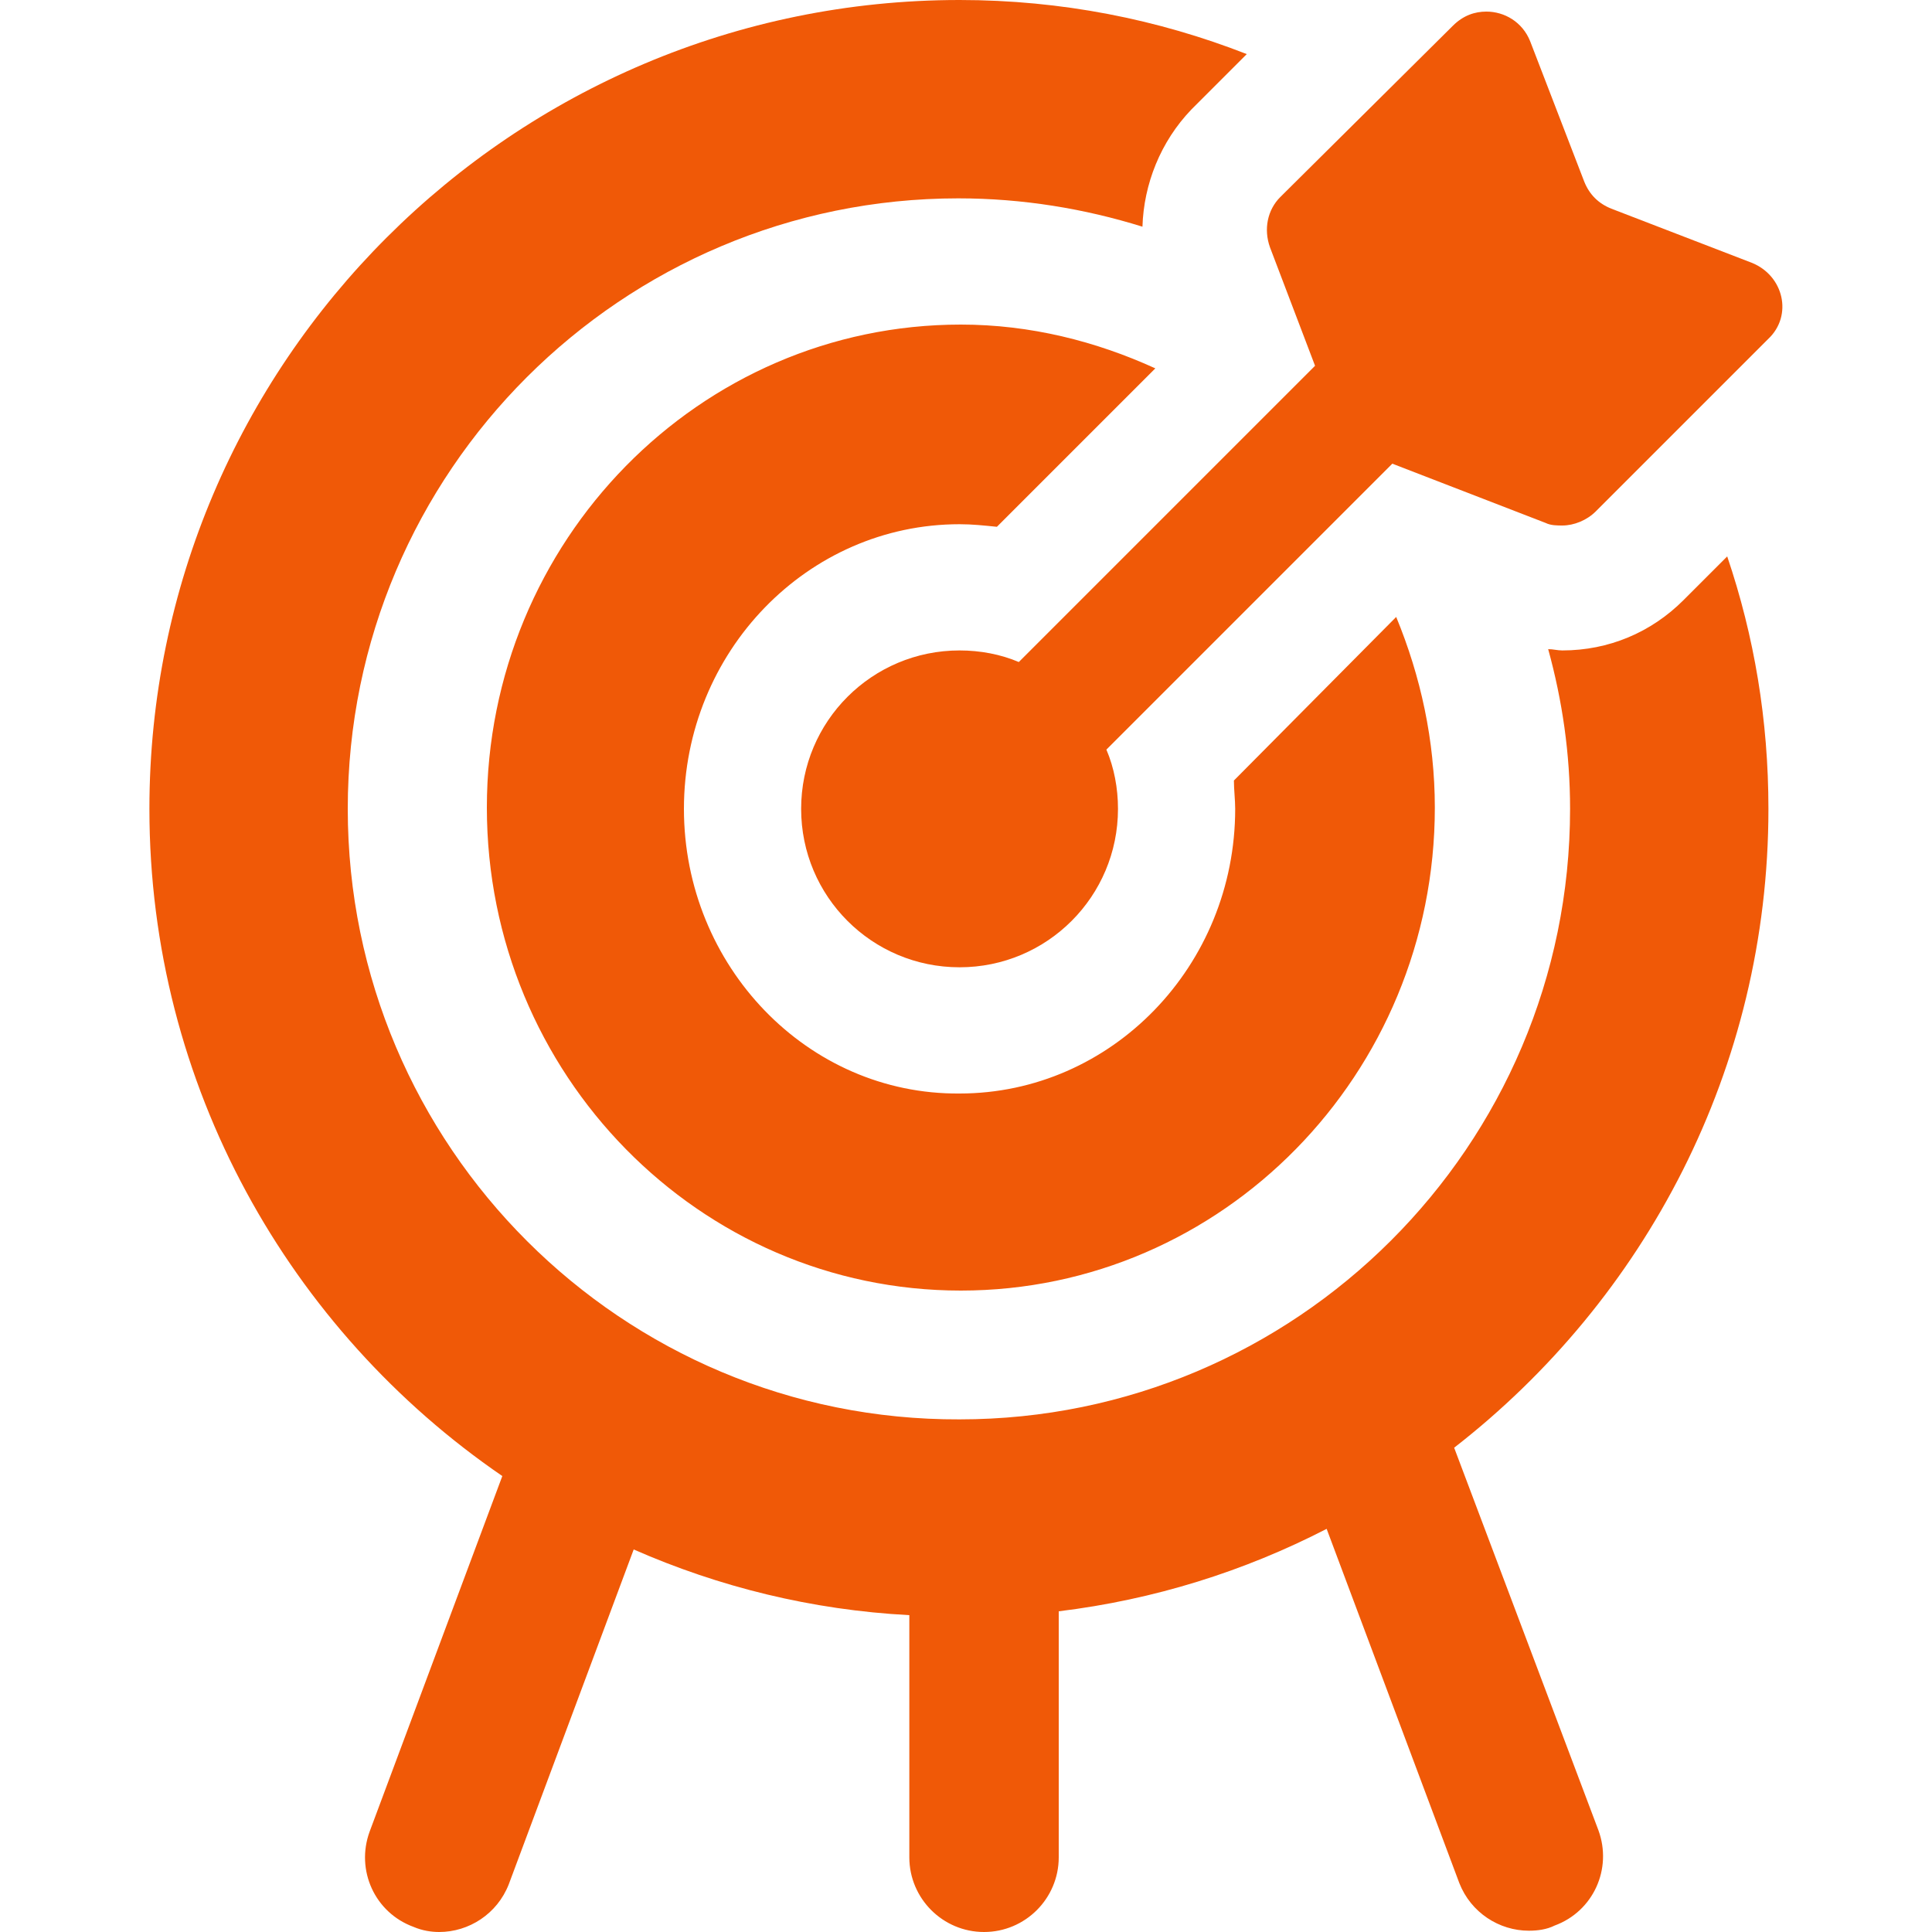
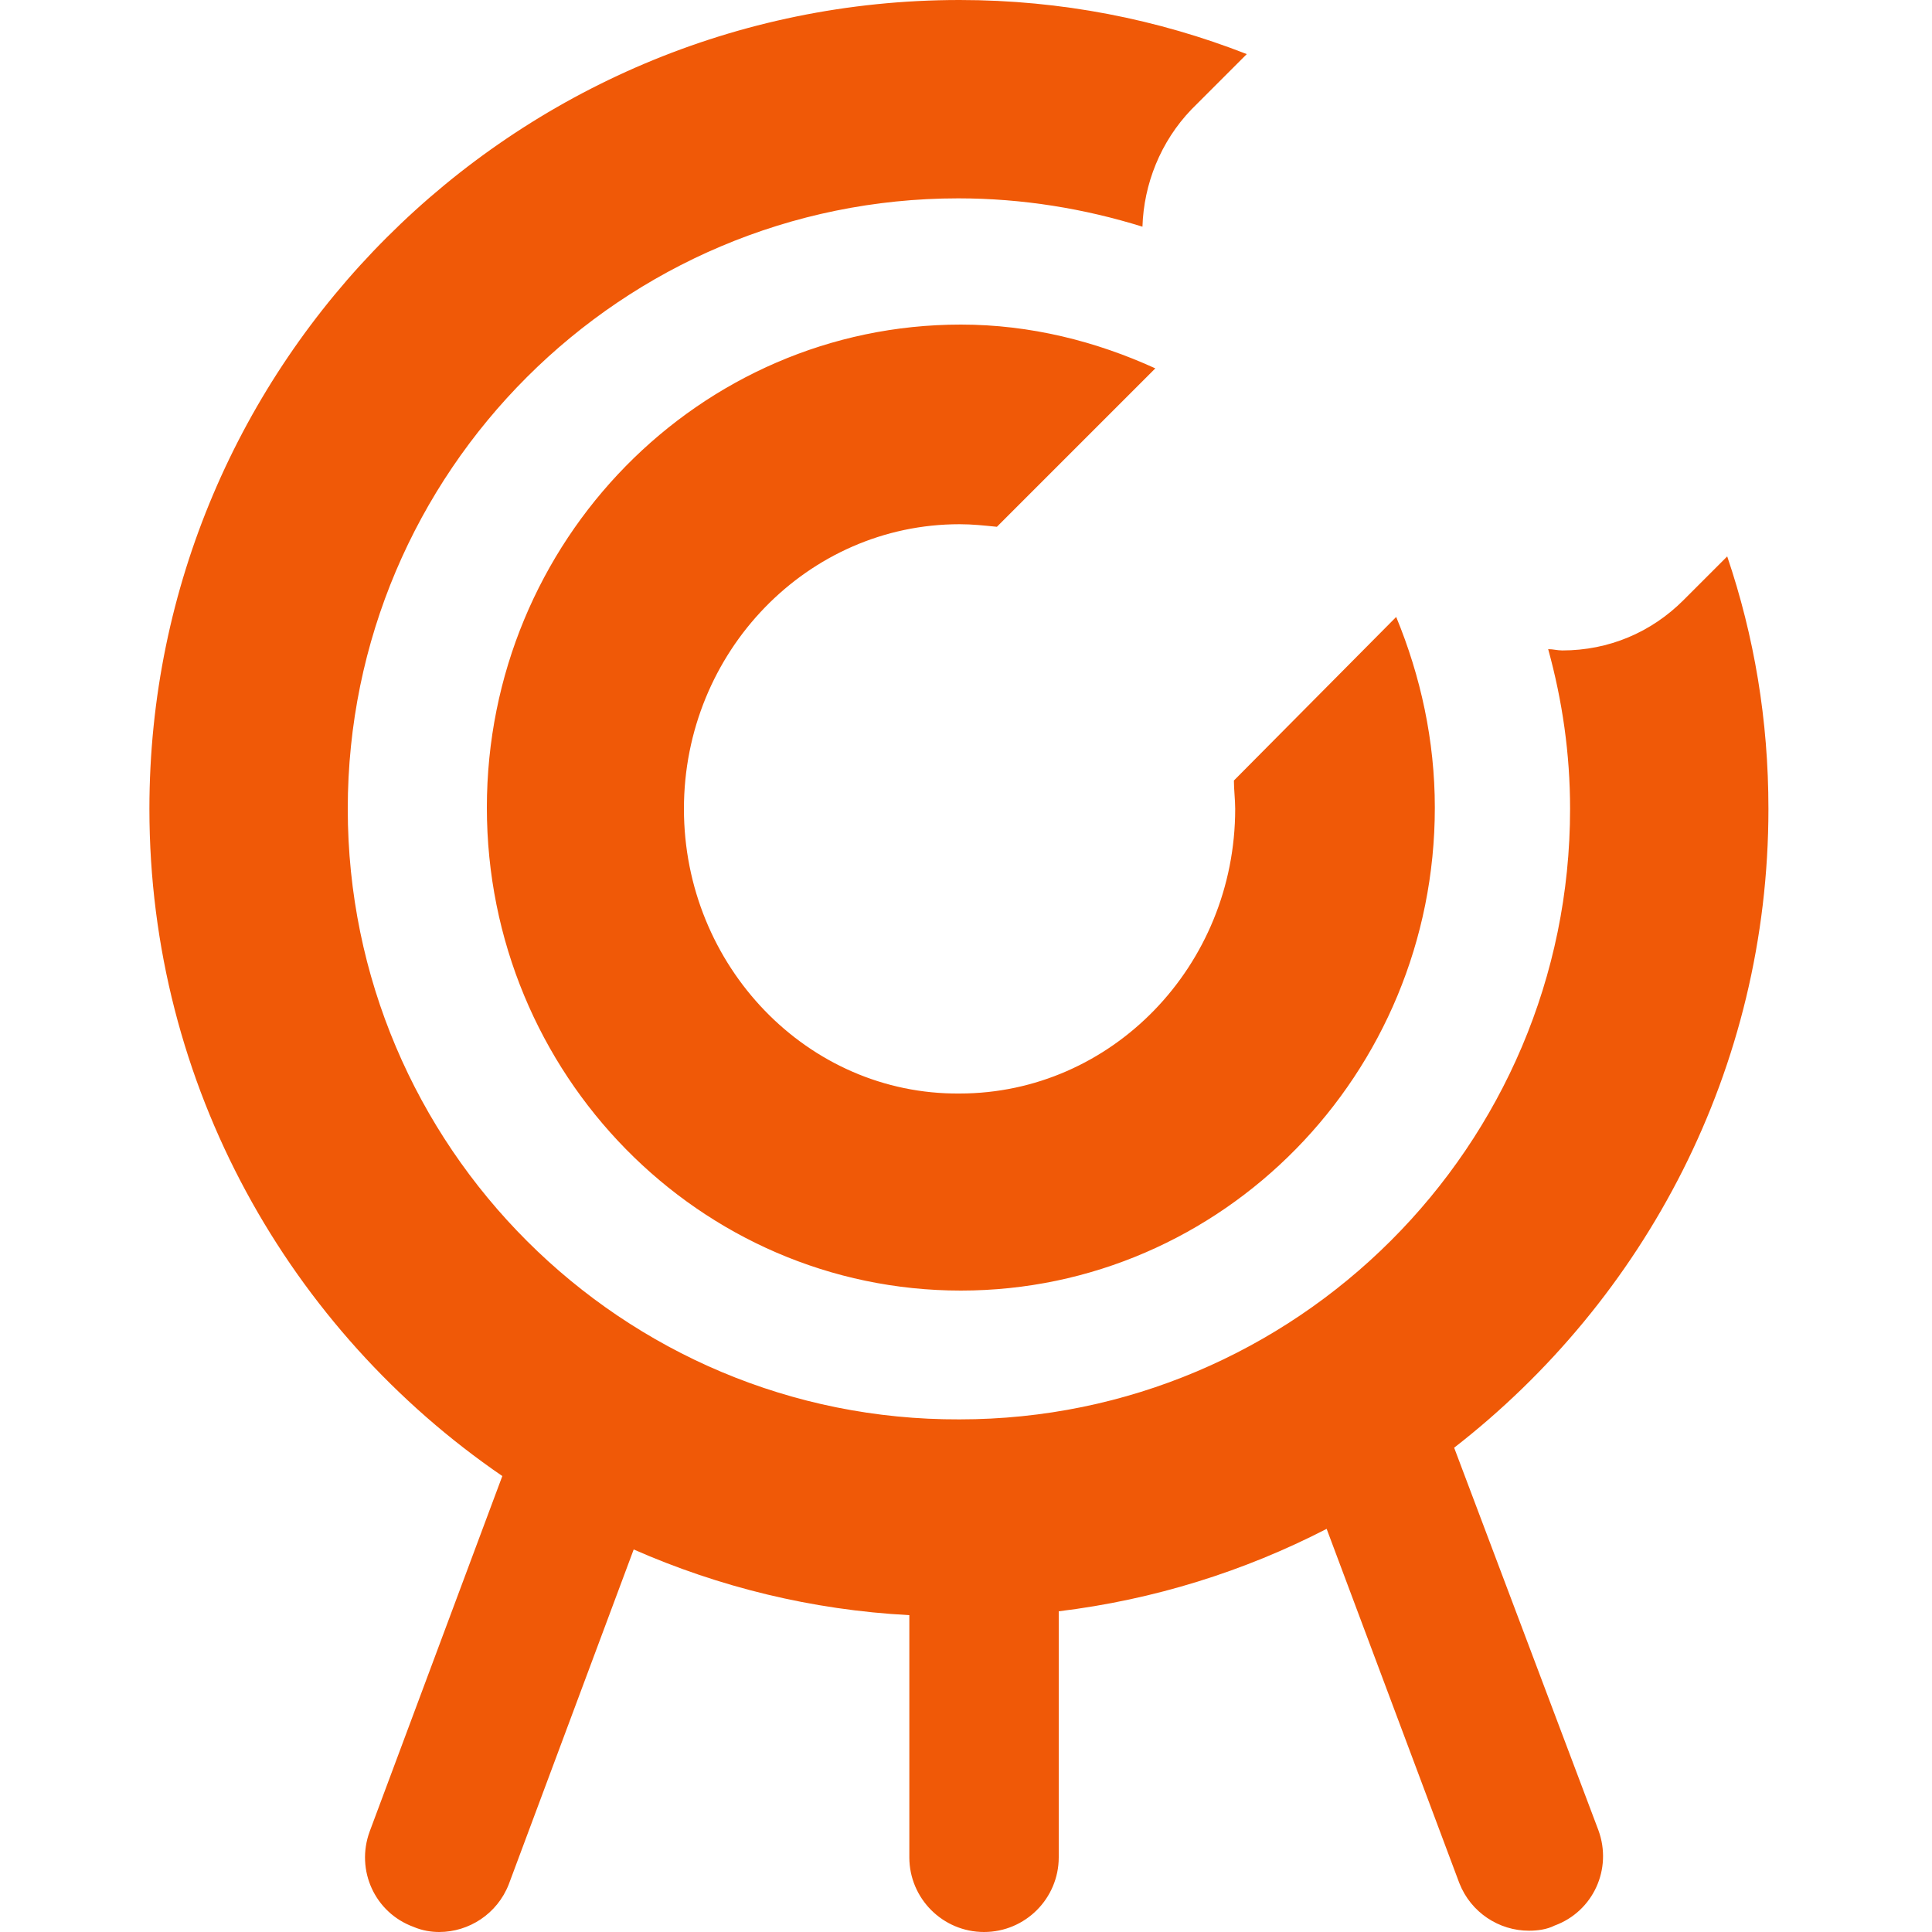
<svg xmlns="http://www.w3.org/2000/svg" version="1.1" id="圖層_1" x="0px" y="0px" viewBox="0 0 150 150" style="enable-background:new 0 0 150 150;" xml:space="preserve">
  <style type="text/css">
	.st0{fill:#F05907;}
</style>
  <g id="XMLID_45_">
    <g id="XMLID_46_">
      <path id="XMLID_48_" class="st0" d="M95.9,62.8c0,12.2-9.6,22.1-21.4,22.1C62.7,85,53.1,75,53.1,62.8c0-12.2,9.6-22.1,21.4-22.1    c1,0,1.9,0.1,2.9,0.2l12.3-12.3c-4.6-2.1-9.7-3.4-15.1-3.4c-20.3,0-36.8,16.8-36.8,37.5c0,20.7,16.5,37.5,36.8,37.5    c20.3,0,36.8-16.8,36.8-37.5c0-5.2-1.1-10.2-3-14.8L95.8,60.6C95.8,61.3,95.9,62.1,95.9,62.8z M112.9,112.4    c14.8-11.5,24.4-29.4,24.4-49.6c0-6.9-1.1-13.4-3.2-19.6l-3.4,3.4c-2.5,2.5-5.8,3.9-9.4,3.9c-0.4,0-0.7-0.1-1.1-0.1    c1.1,4,1.7,8.1,1.7,12.4c0,26.2-21.3,47.4-47.4,47.4C48.3,110.3,27,89,27,62.8c0-26.2,21.3-47.4,47.4-47.4c5,0,9.8,0.8,14.3,2.2    c0.1-3.3,1.4-6.6,3.8-9.1l4.3-4.3C89.9,1.5,82.4,0,74.5,0C39.8,0,11.6,28.2,11.6,62.8c0,21.5,10.9,40.5,27.4,51.8l-10.3,27.6    c-1.1,3,0.4,6.3,3.4,7.4c0.7,0.3,1.4,0.4,2,0.4c2.3,0,4.5-1.4,5.4-3.7l9.7-26c6.6,2.9,13.8,4.7,21.4,5.1v18.8    c0,3.2,2.6,5.8,5.8,5.8c3.2,0,5.8-2.6,5.8-5.8v-19.1c7.4-0.9,14.4-3.1,20.8-6.4l10.3,27.5c0.9,2.3,3.1,3.7,5.4,3.7    c0.7,0,1.4-0.1,2-0.4c3-1.1,4.5-4.4,3.4-7.4L112.9,112.4z" />
-       <path id="XMLID_47_" class="st0" d="M136,20.4l-10.9-4.2c-1-0.4-1.7-1.1-2.1-2.1l-4.2-10.9c-0.6-1.5-2-2.3-3.4-2.3    c-0.9,0-1.8,0.3-2.6,1.1L99.4,15.3c-1,1-1.3,2.5-0.8,3.9l3.5,9.2l-23,23c-1.4-0.6-3-0.9-4.6-0.9c-6.8,0-12.3,5.5-12.3,12.3    s5.5,12.3,12.3,12.3c6.8,0,12.3-5.5,12.3-12.3c0-1.6-0.3-3.2-0.9-4.6L108.1,36l11.9,4.6c0.4,0.2,0.9,0.2,1.3,0.2    c0.9,0,1.9-0.4,2.6-1.1l13.4-13.4C139.2,24.5,138.5,21.4,136,20.4z" />
    </g>
  </g>
</svg>